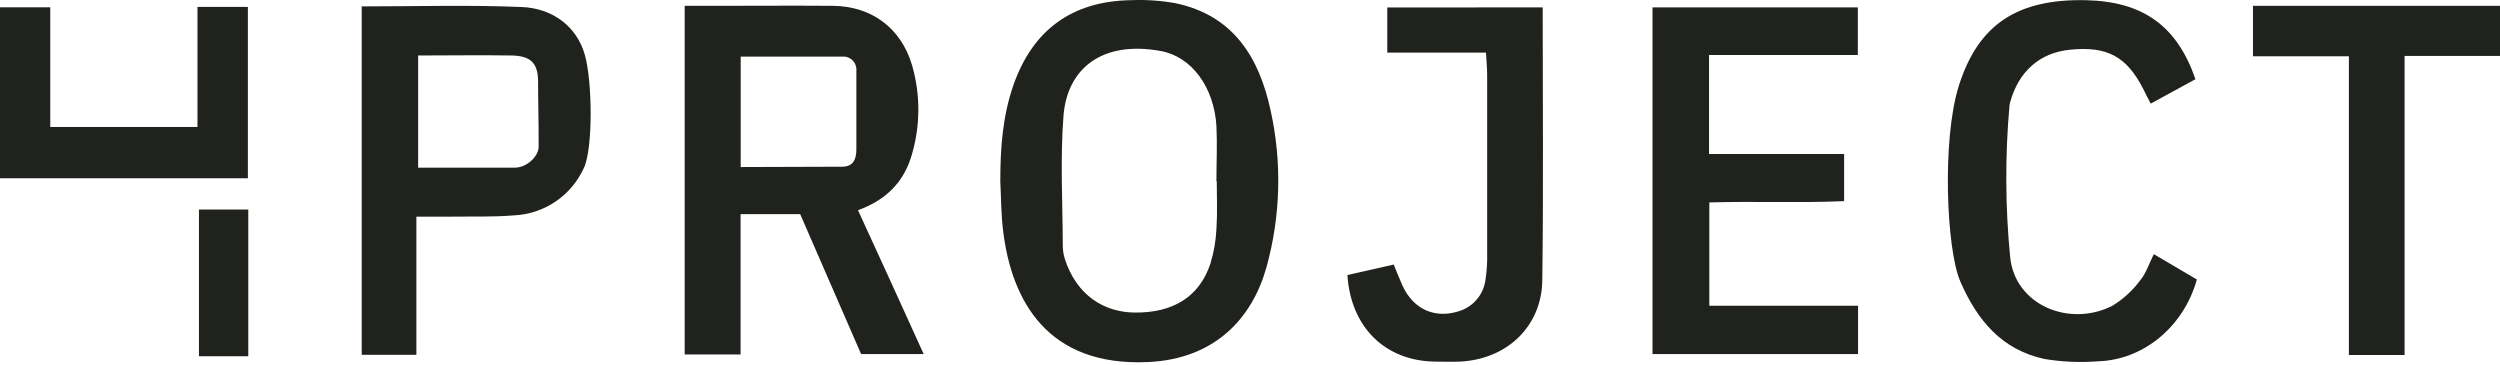
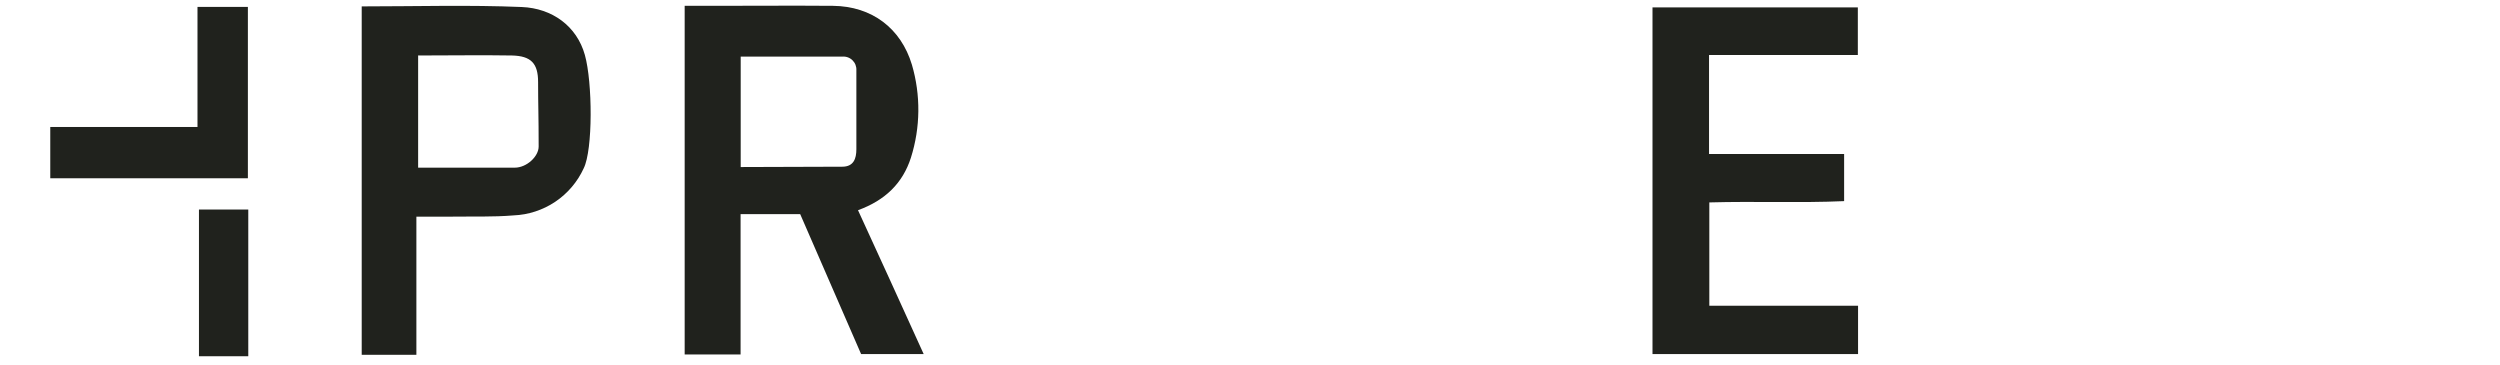
<svg xmlns="http://www.w3.org/2000/svg" width="672" height="98" viewBox="0 0 672 98" fill="none">
-   <path d="M672 15.036H646.352V95.423H631.382V15.127H605.598V1.568H672V15.036Z" fill="#20221D" />
  <path d="M230.633 56.504C236.609 69.442 242.266 81.955 248.288 95.181H231.467L215.087 57.55H199.07V95.287H184.039V1.568H191.365C202.209 1.568 213.054 1.477 223.884 1.568C234.41 1.674 242.175 7.635 245.118 17.387C247.514 25.555 247.424 34.251 244.86 42.368C242.676 49.193 238.004 53.819 230.633 56.504ZM226.401 15.219H199.1V44.901C206.896 44.901 218.969 44.81 226.401 44.81C229.435 44.81 230.193 42.671 230.193 40.123C230.193 34.921 230.193 25.714 230.193 18.889C230.221 18.389 230.141 17.889 229.959 17.423C229.777 16.956 229.496 16.535 229.136 16.187C228.777 15.839 228.346 15.572 227.874 15.405C227.402 15.238 226.9 15.174 226.401 15.219Z" fill="#20221D" />
-   <path d="M268.883 48.723C268.883 39.986 269.459 31.387 272.386 22.939C277.559 8.12 288.069 0.324 303.889 0.051C307.9 -0.121 311.917 0.143 315.871 0.84C331.569 4.101 338.47 15.491 341.534 29.658C344.615 43.555 344.246 57.995 340.457 71.716C336.696 85.367 326.731 96.485 308.606 97.319C281.593 98.563 271.931 80.878 269.641 62.07C269.08 57.687 269.11 53.137 268.883 48.723ZM327.065 48.723H326.974C326.974 43.748 327.216 38.758 326.974 33.798C326.306 23.439 320.361 15.218 311.958 13.702C295.941 10.805 286.856 18.692 285.87 31.068C284.96 42.626 285.643 54.32 285.673 65.953C285.669 67.198 285.859 68.436 286.234 69.624C289.389 79.421 296.851 83.957 305.026 84.017C315.28 84.108 322.378 79.846 325.366 70.837C326.302 67.757 326.847 64.573 326.989 61.357C327.262 57.171 327.065 52.924 327.065 48.708V48.723Z" fill="#20221D" />
  <path d="M97.227 95.362V1.72C111.711 1.72 126.044 1.295 140.256 1.886C148.401 2.22 155.044 6.998 157.213 14.779C159.276 22.12 159.397 40.245 156.895 45.25C155.224 48.894 152.576 52.005 149.246 54.238C145.916 56.471 142.033 57.738 138.027 57.899C132.521 58.354 126.954 58.157 121.343 58.233C118.309 58.233 115.427 58.233 111.924 58.233V95.362H97.227ZM112.394 14.976V45.068H138.36C141.606 45.068 144.791 42.034 144.791 39.395C144.791 30.932 144.64 28.399 144.64 22.059C144.64 17.038 142.759 15.036 137.602 14.915C130.306 14.779 120.023 14.915 112.348 14.915L112.394 14.976Z" fill="#20221D" />
  <path d="M444.191 95.18V1.992C449.849 1.992 480.775 1.992 499.385 1.992V14.778H459.389V41.397H495.7V54.062C483.763 54.593 471.796 54.062 459.465 54.41V82.182H499.446V95.18H444.191Z" fill="#20221D" />
-   <path d="M590.14 21.286L578.112 27.853C577.278 26.215 576.595 24.971 576.019 23.743C571.575 15.158 566.373 12.383 556.499 13.353C548.278 14.157 542.575 19.177 540.27 27.656C540.213 27.901 540.173 28.149 540.148 28.399C538.948 41.95 539.009 55.584 540.33 69.124C541.65 82.061 556.271 88.022 567.768 82.213C570.727 80.418 573.304 78.057 575.352 75.266C576.868 73.431 577.627 70.944 578.946 68.32L590.519 75.13C586.97 87.84 576.14 96.773 563.87 97.122C559.105 97.487 554.313 97.279 549.598 96.501C538.055 94.028 531.473 86.081 526.938 75.676C523.161 67 521.978 37.469 526.528 23.076C531.791 6.376 542.469 -0.328 560.685 0.052C576.004 0.4 585.15 6.892 590.14 21.286Z" fill="#20221D" />
-   <path d="M414.674 1.992C414.674 26.715 414.901 51.028 414.568 75.341C414.401 87.809 405.012 96.576 392.454 97.198C390.194 97.304 387.903 97.198 385.659 97.198C372.311 96.985 363.105 87.991 362.18 73.931L374.632 71.11C375.466 73.127 376.149 74.947 376.968 76.722C379.88 83.168 385.78 85.822 392.438 83.562C394.231 82.96 395.821 81.871 397.029 80.416C398.237 78.962 399.016 77.199 399.279 75.326C399.664 72.874 399.822 70.391 399.749 67.909C399.749 52.014 399.749 36.114 399.749 20.208C399.749 18.282 399.552 16.371 399.431 14.141H372.903V2.007L414.674 1.992Z" fill="#20221D" />
-   <path d="M66.63 47.919H0V1.963H13.514V34.132H53.086V1.856H66.63V47.919Z" fill="#20221D" />
+   <path d="M66.63 47.919H0H13.514V34.132H53.086V1.856H66.63V47.919Z" fill="#20221D" />
  <path d="M66.737 95.757H53.48V56.322H66.737V95.757Z" fill="#20221D" />
</svg>